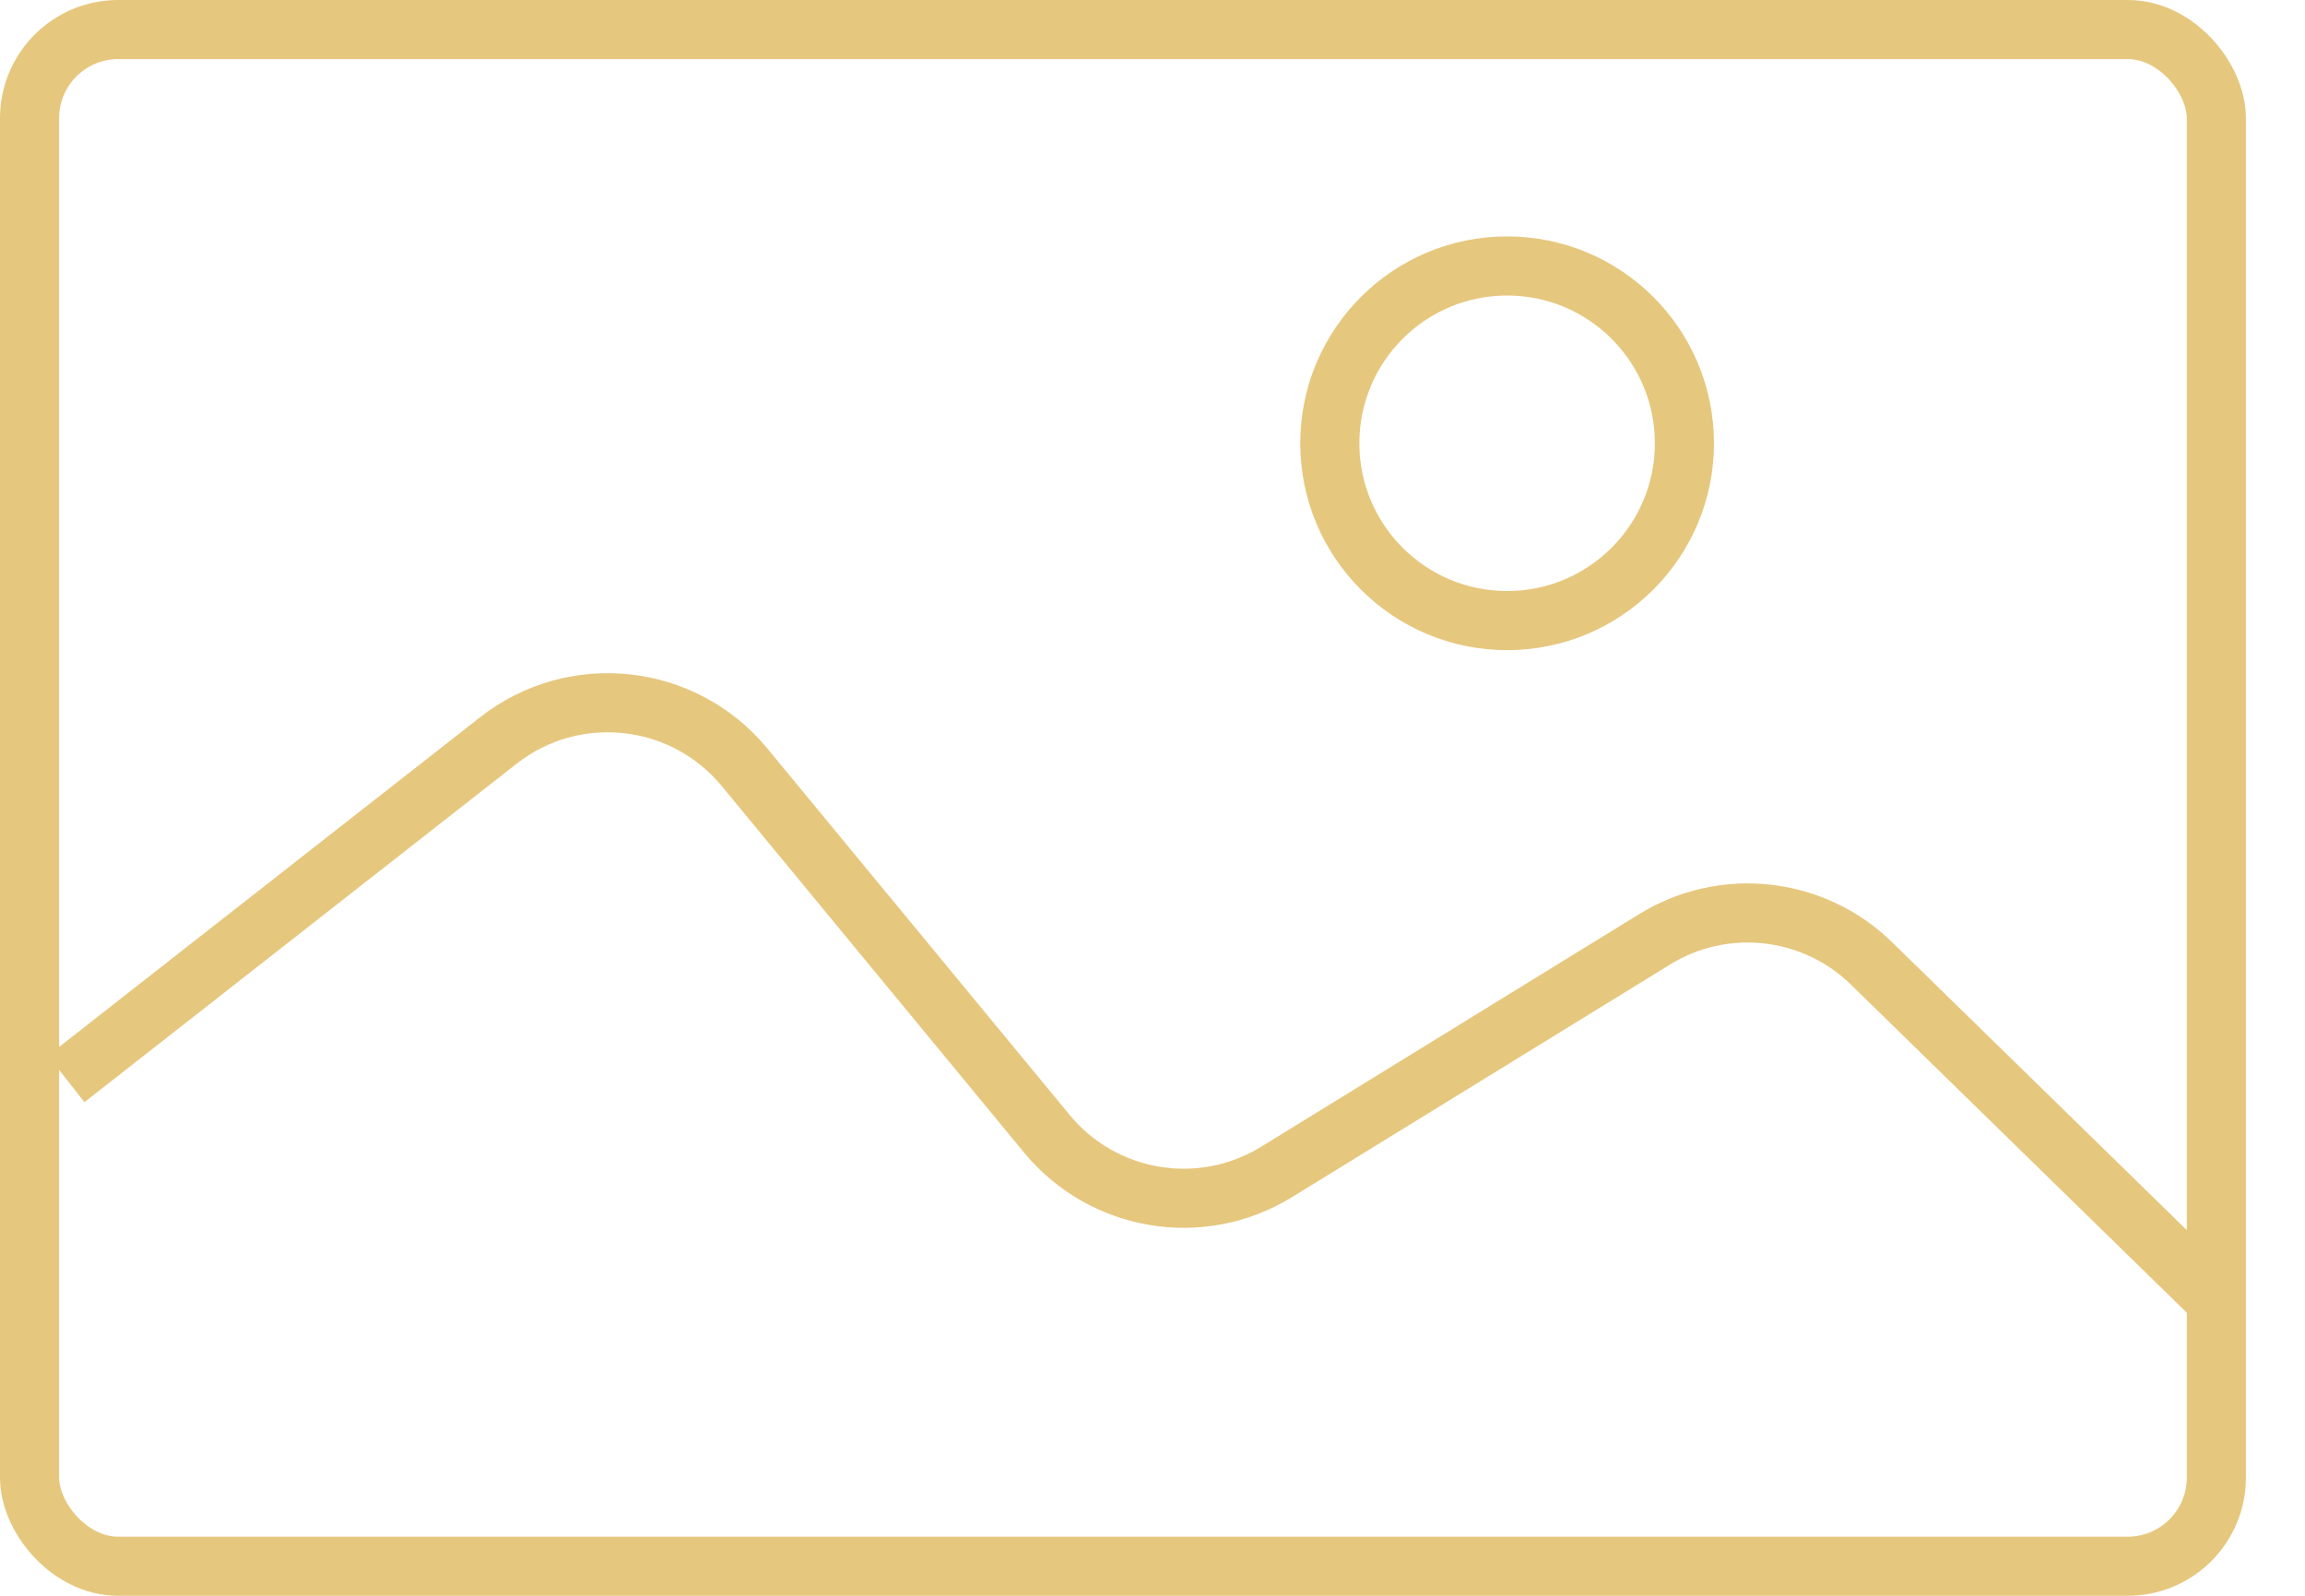
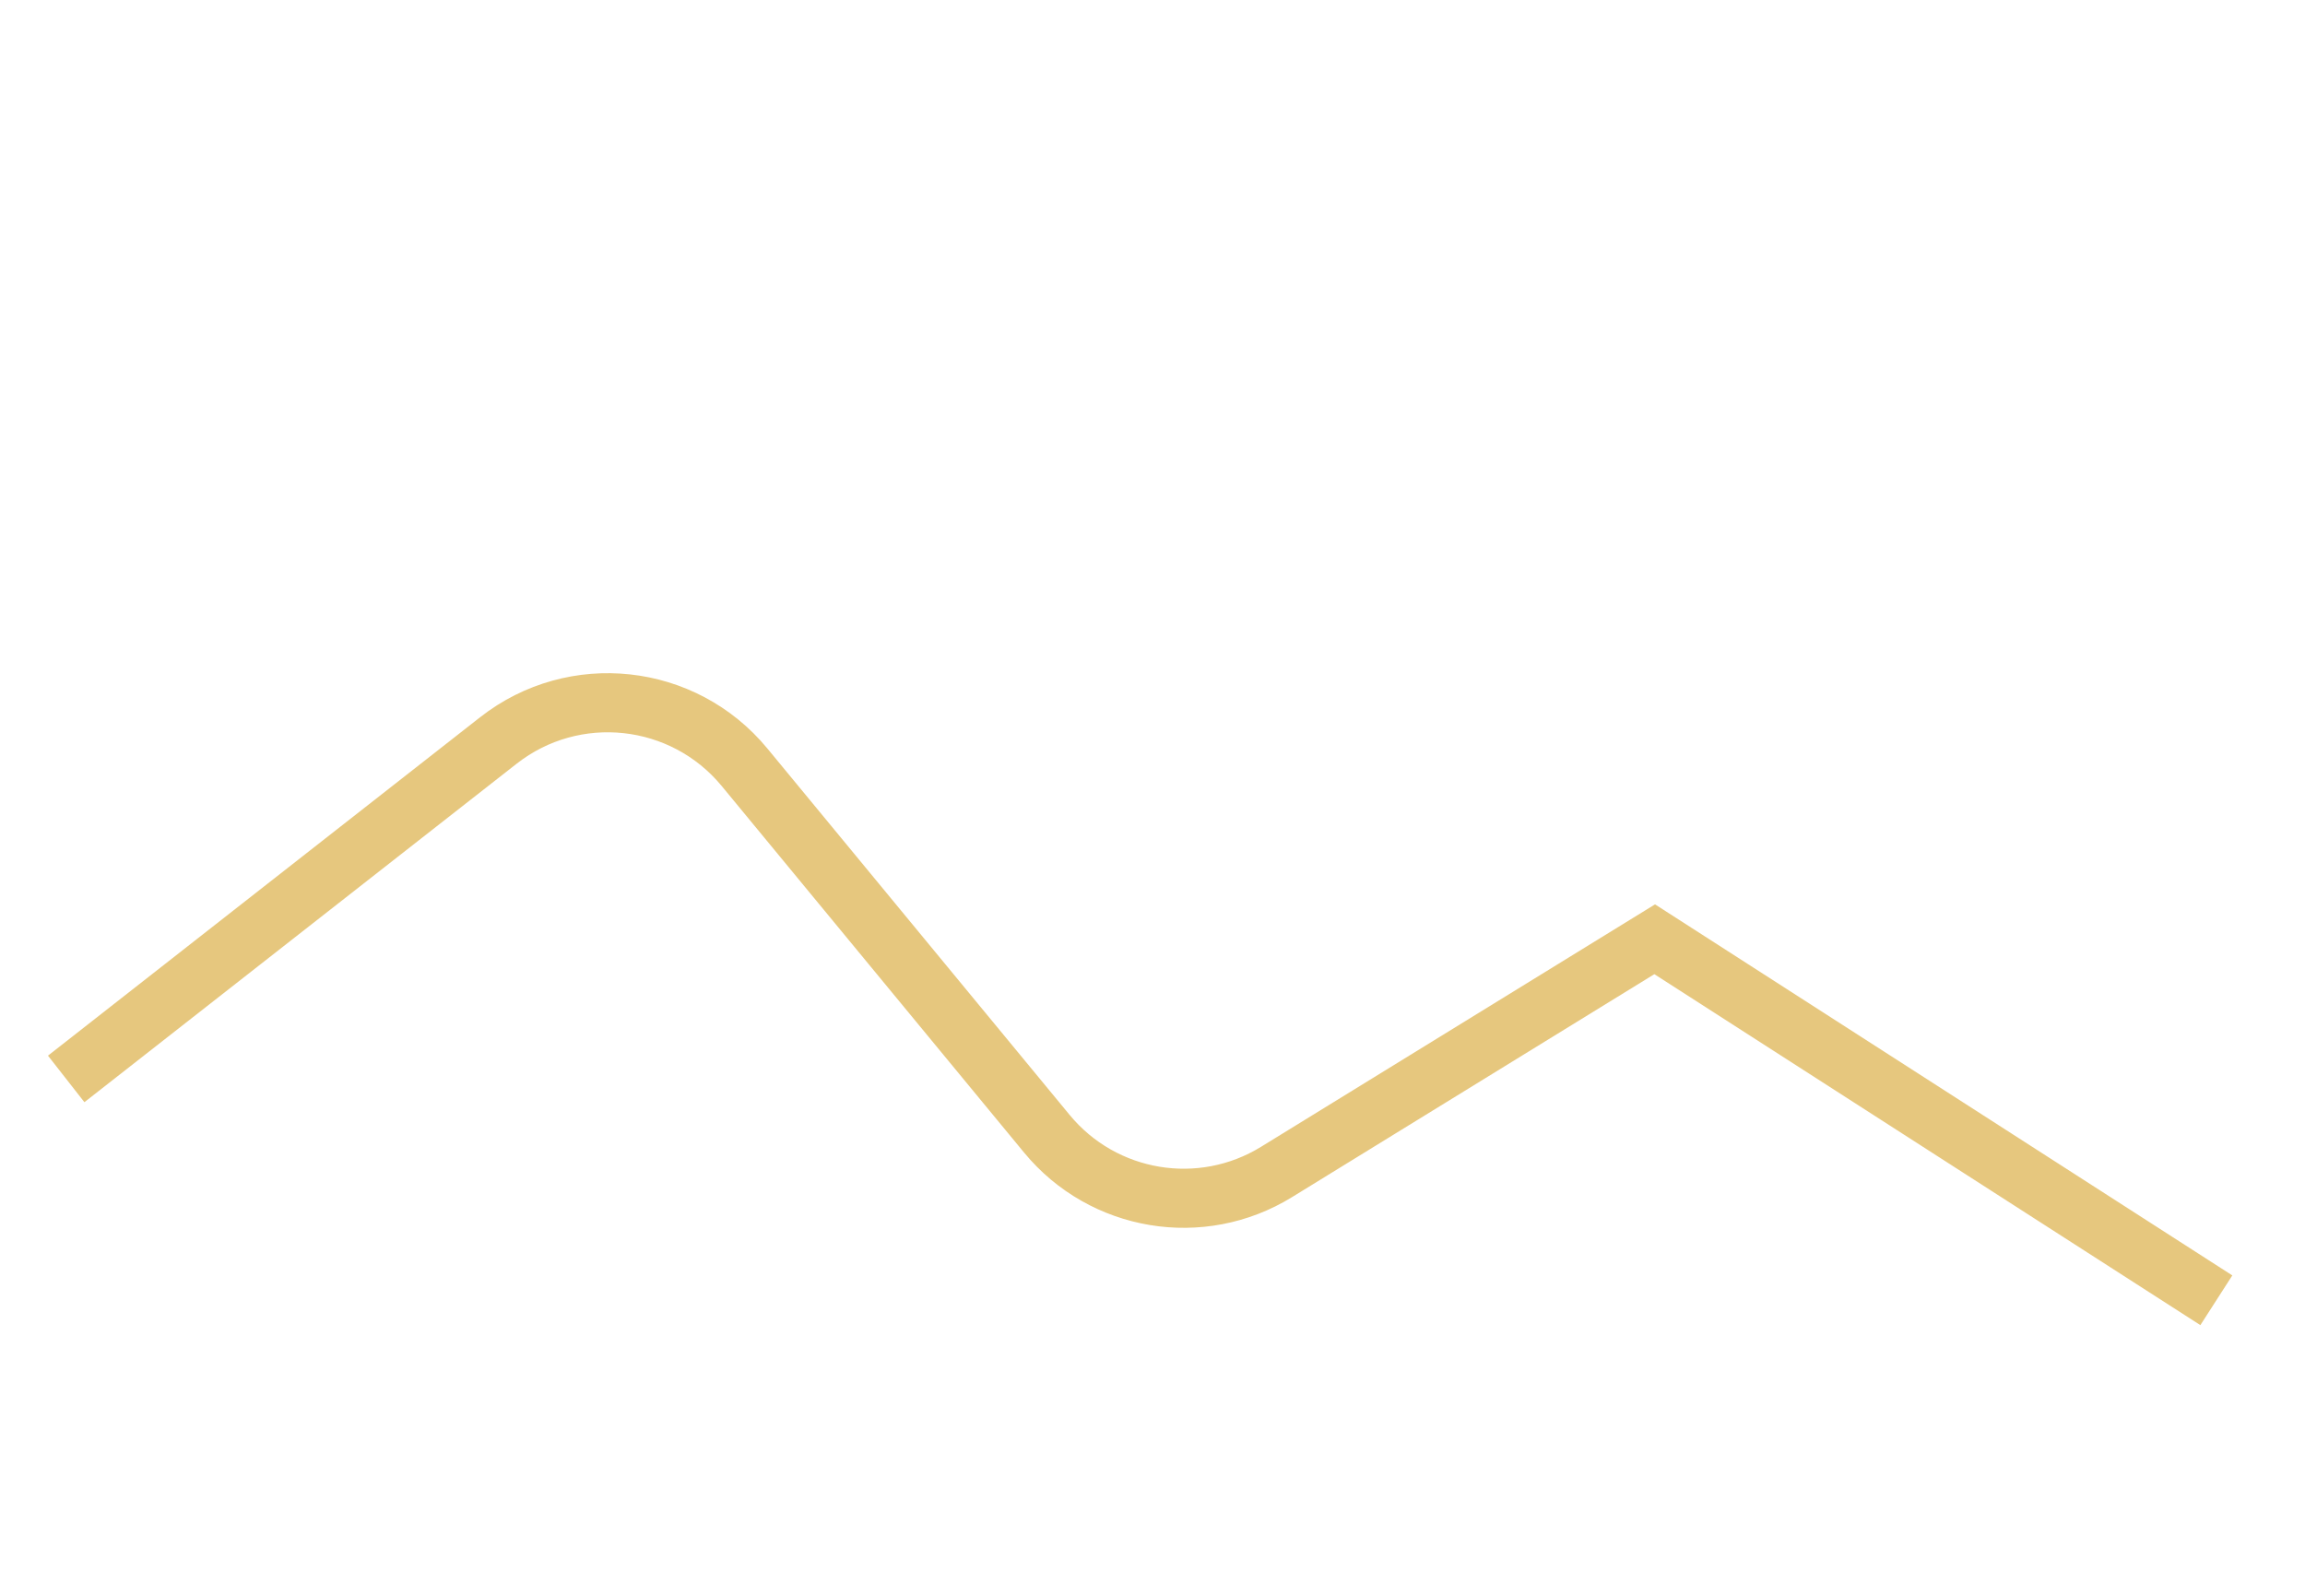
<svg xmlns="http://www.w3.org/2000/svg" width="39" height="27" viewBox="0 0 39 27" fill="none">
-   <rect x="0.5" y="0.5" width="37" height="26" rx="1.5" stroke="#E6C77E" />
-   <circle cx="25.5" cy="7.5" r="3" stroke="#E6C77E" />
-   <path d="M1.12 18.255L8.433 12.528C9.714 11.525 11.561 11.726 12.597 12.981L17.713 19.183C18.666 20.338 20.324 20.614 21.599 19.829L27.997 15.892C29.169 15.171 30.682 15.339 31.666 16.301L37.5 22" stroke="#E6C77E" />
+   <path d="M1.12 18.255L8.433 12.528C9.714 11.525 11.561 11.726 12.597 12.981L17.713 19.183C18.666 20.338 20.324 20.614 21.599 19.829L27.997 15.892L37.5 22" stroke="#E6C77E" />
</svg>